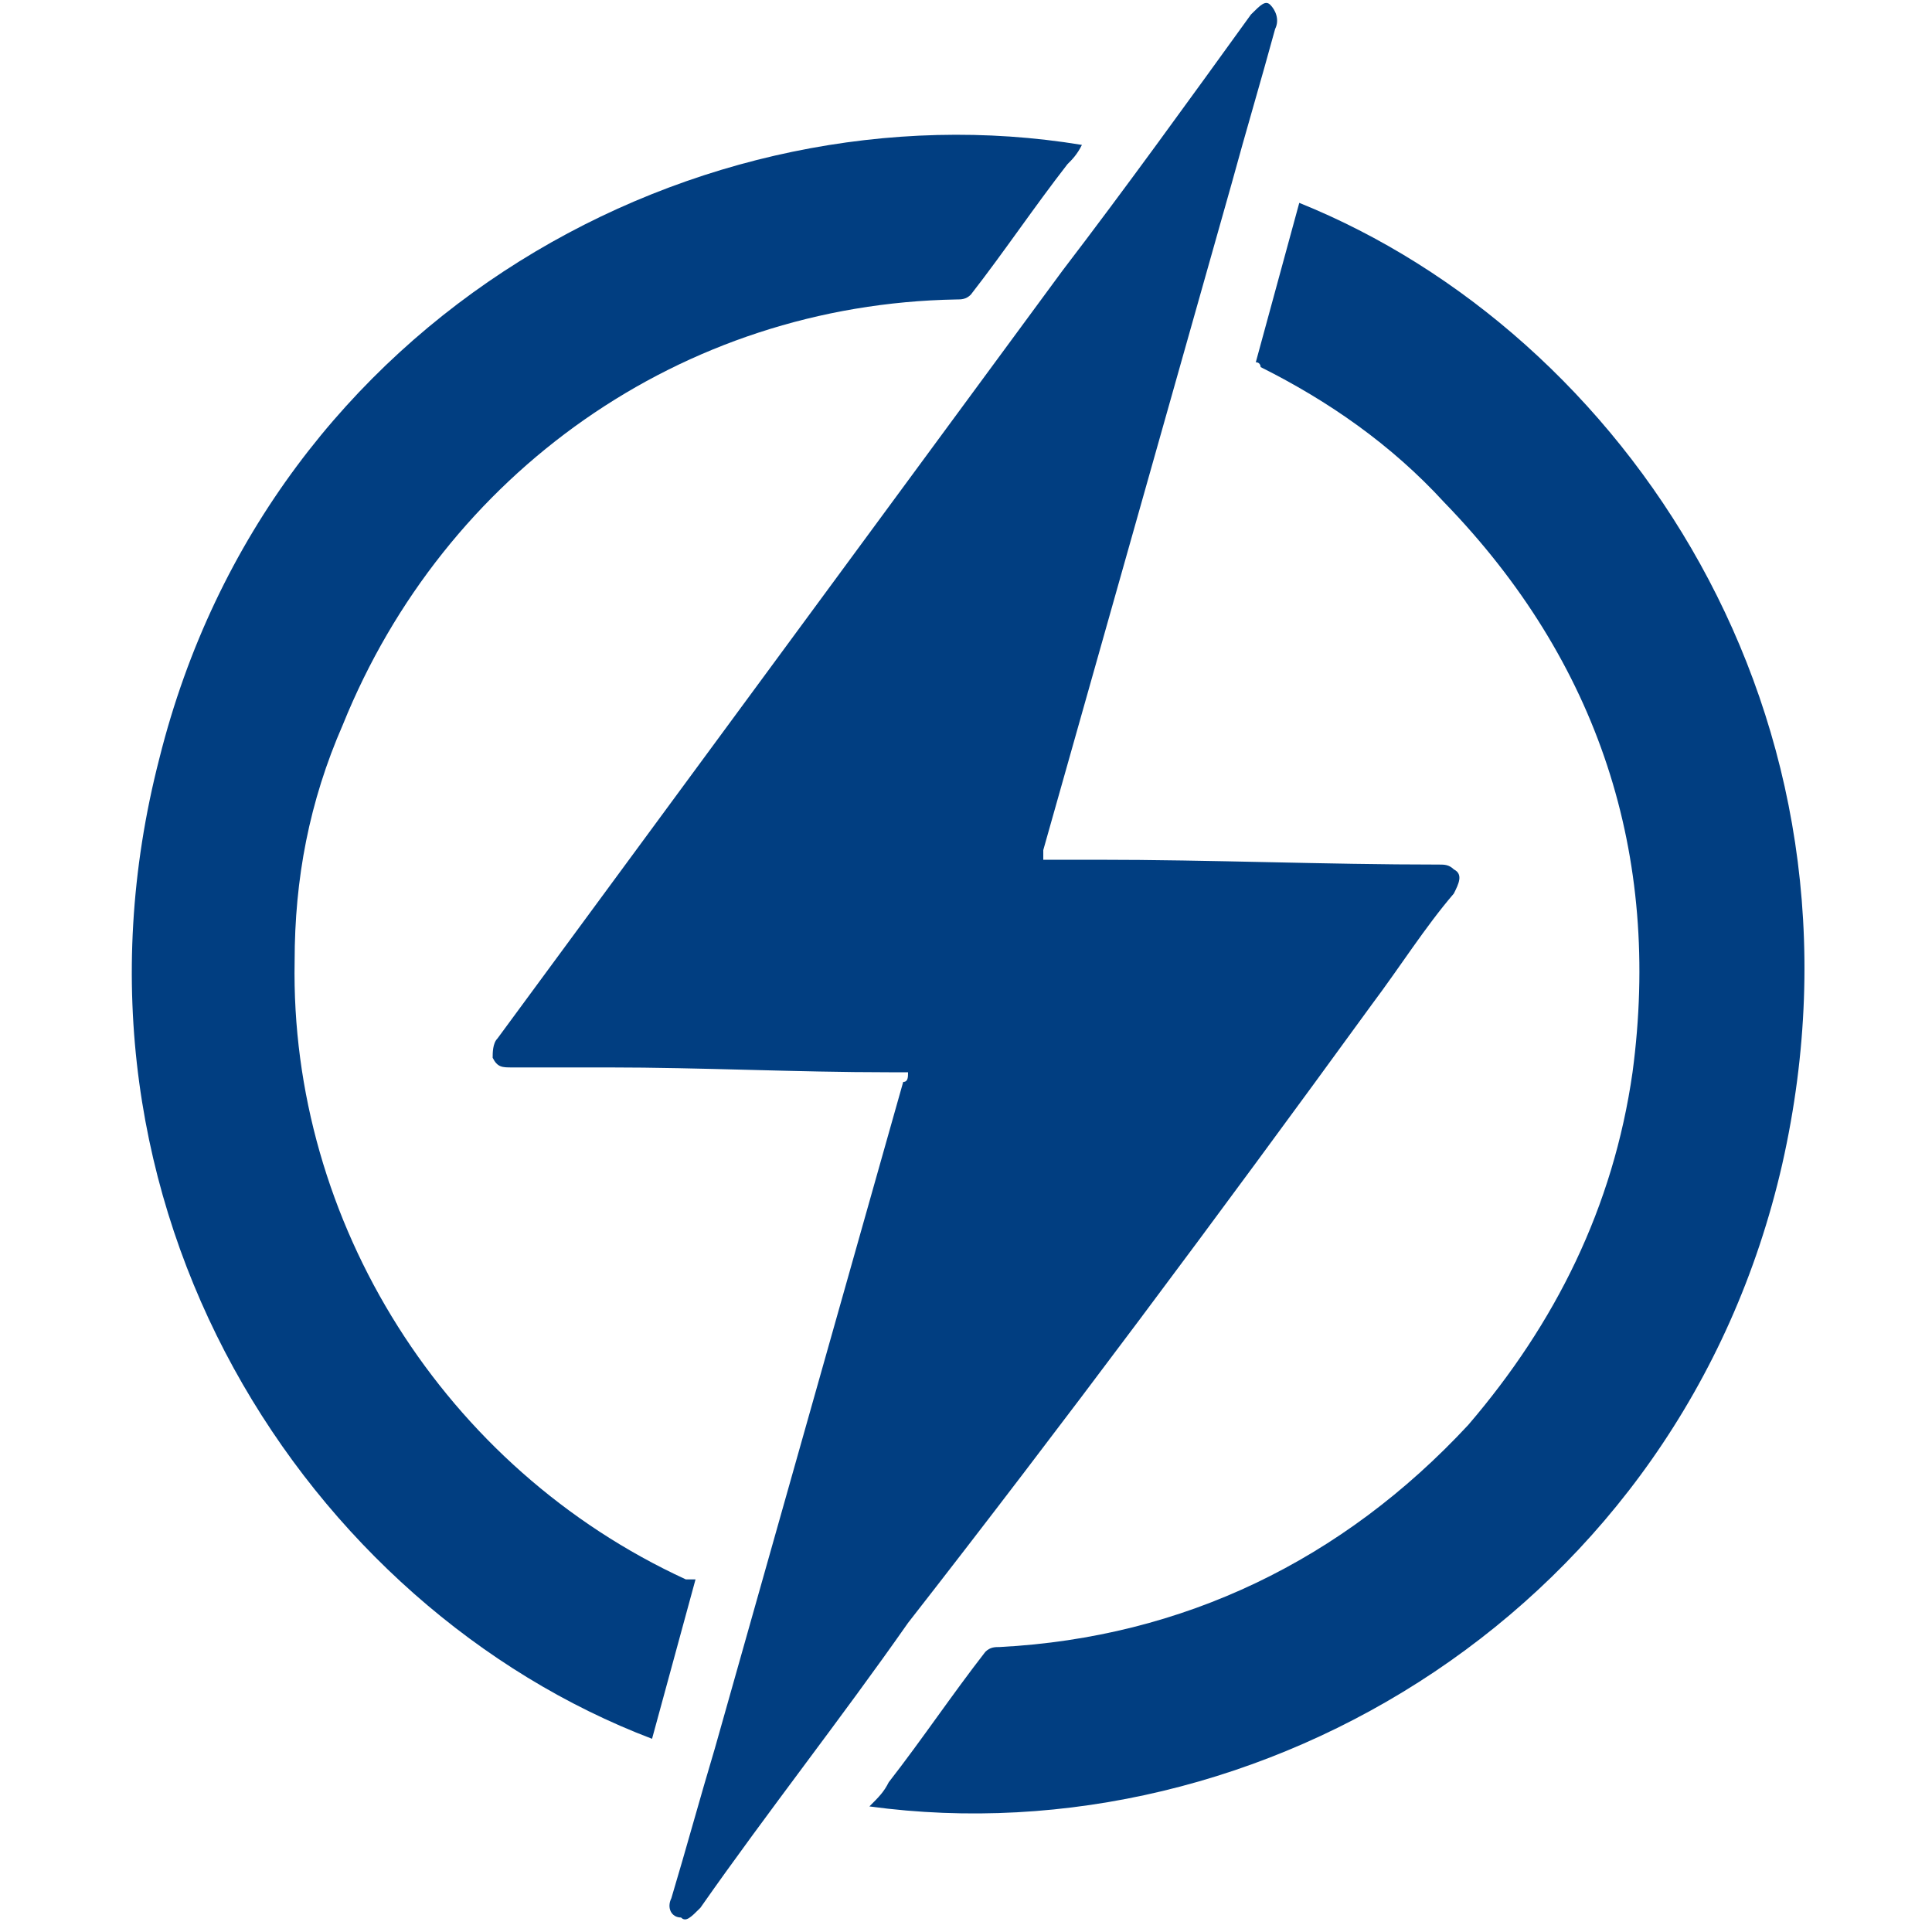
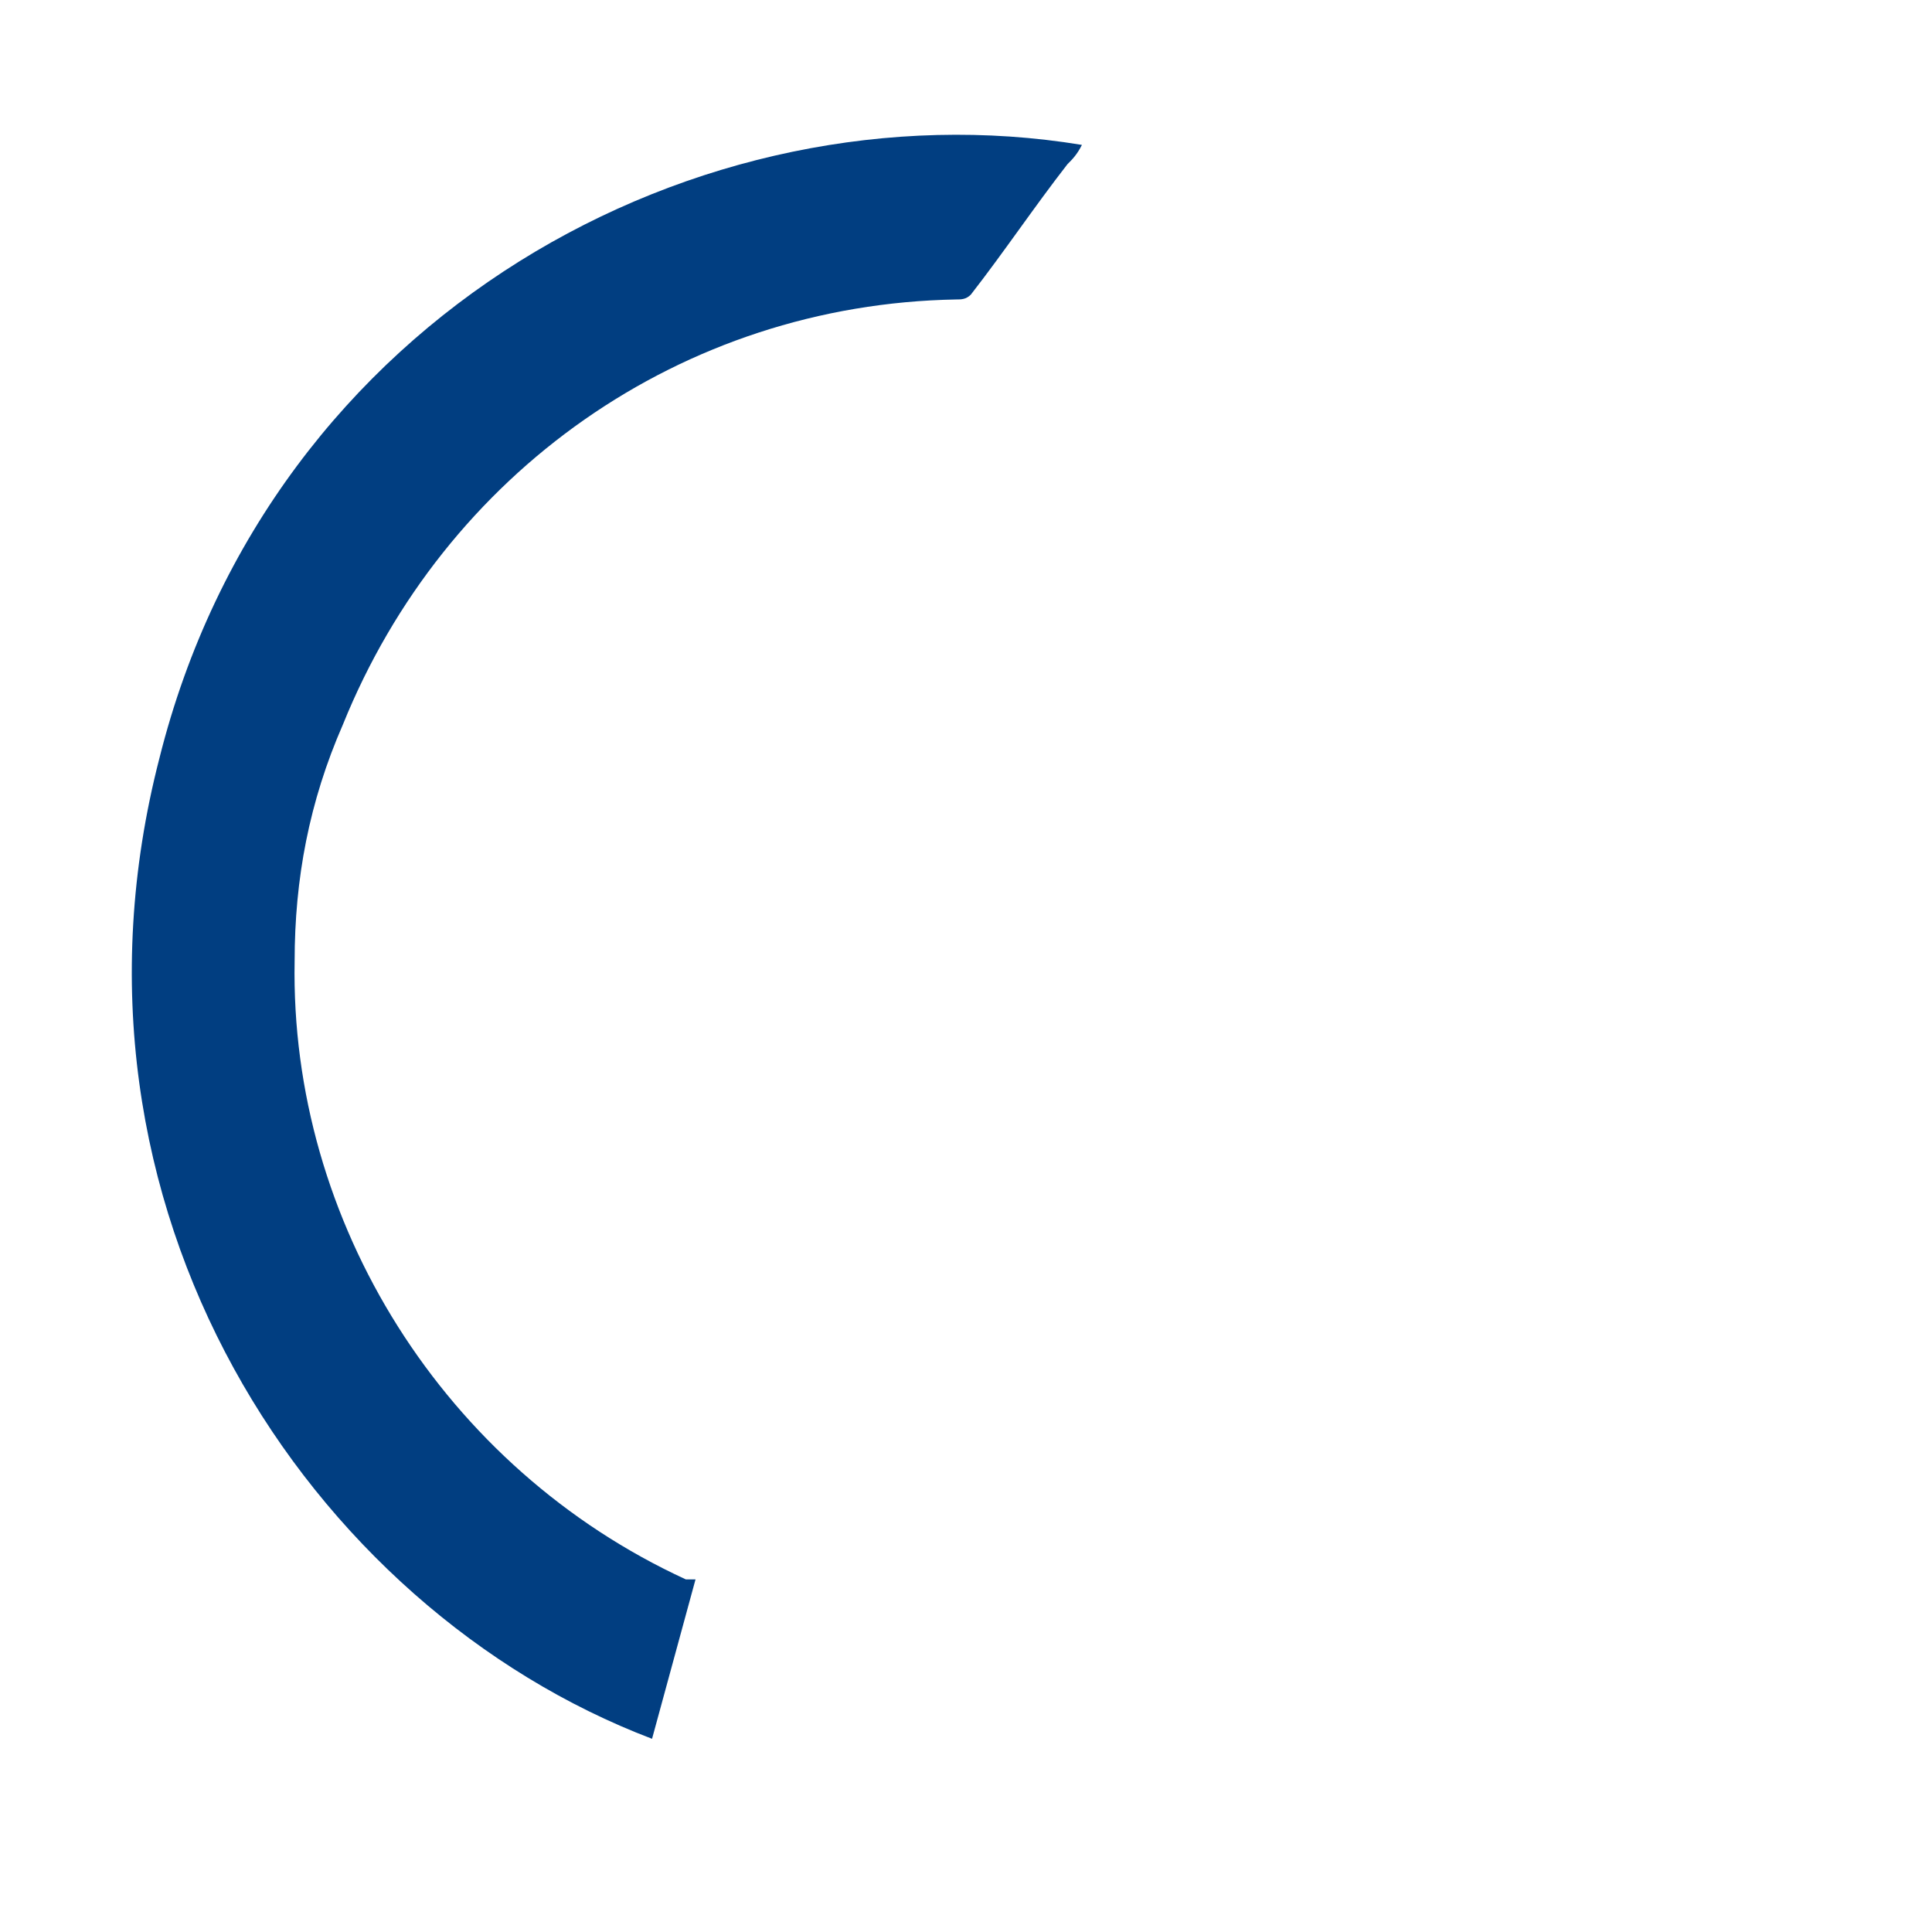
<svg xmlns="http://www.w3.org/2000/svg" version="1.1" id="Layer_1" x="0px" y="0px" viewBox="0 0 40 40" style="enable-background:new 0 0 40 40;" xml:space="preserve">
  <style type="text/css">
	.st0{fill:#013E81;}
</style>
  <g>
-     <path class="st0" d="M28.4,20.8c0.6-0.8,1.1-1.6,1.7-2.3c0.1-0.2,0.2-0.4,0-0.5c-0.1-0.1-0.2-0.1-0.3-0.1c-2.4,0-4.7-0.1-7.1-0.1   c-0.4,0-0.7,0-1.1,0c0-0.1,0-0.2,0-0.2c1.3-4.6,2.6-9.2,3.9-13.8c0.3-1.1,0.6-2.1,0.9-3.2c0.1-0.2,0-0.4-0.1-0.5   c-0.1-0.1-0.2,0-0.4,0.2c-1.3,1.8-2.6,3.6-3.9,5.3c-3.9,5.3-7.8,10.6-11.7,15.9c-0.1,0.1-0.1,0.3-0.1,0.4c0.1,0.2,0.2,0.2,0.4,0.2   c0.7,0,1.3,0,2,0c1.9,0,3.9,0.1,5.8,0.1c0.1,0,0.3,0,0.4,0c0,0.1,0,0.2-0.1,0.2c-1.3,4.6-2.6,9.2-3.9,13.8c-0.3,1-0.6,2.1-0.9,3.1   c-0.1,0.2,0,0.4,0.2,0.4c0.1,0.1,0.2,0,0.4-0.2c1.4-2,2.9-3.9,4.3-5.9C22,29.5,25.2,25.2,28.4,20.8z" />
    <path class="st0" d="M14.2,32.7c-5-2.3-8.2-7.4-8.1-12.8c0-1.7,0.3-3.3,1-4.9c2.1-5.2,7-8.7,12.7-8.8c0.1,0,0.2,0,0.3-0.1   c0.7-0.9,1.3-1.8,2-2.7c0.1-0.1,0.2-0.2,0.3-0.4C14.5,1.7,5.6,6.5,3.3,15.7C0.9,25,6.4,33.3,13.5,36c0.3-1.1,0.6-2.2,0.9-3.3   C14.3,32.7,14.3,32.7,14.2,32.7z" />
-     <path class="st0" d="M26.9,4.2c-0.3,1.1-0.6,2.2-0.9,3.3c0.1,0,0.1,0.1,0.1,0.1c1.4,0.7,2.7,1.6,3.8,2.8c3.2,3.3,4.5,7.3,3.9,11.8   c-0.4,2.8-1.6,5.2-3.4,7.3c-2.6,2.8-5.9,4.4-9.7,4.6c-0.1,0-0.2,0-0.3,0.1c-0.7,0.9-1.3,1.8-2,2.7c-0.1,0.2-0.2,0.3-0.4,0.5   c8.1,1.1,16.8-4.1,18.9-13.3C39,14.8,33.6,6.9,26.9,4.2z" />
  </g>
</svg>